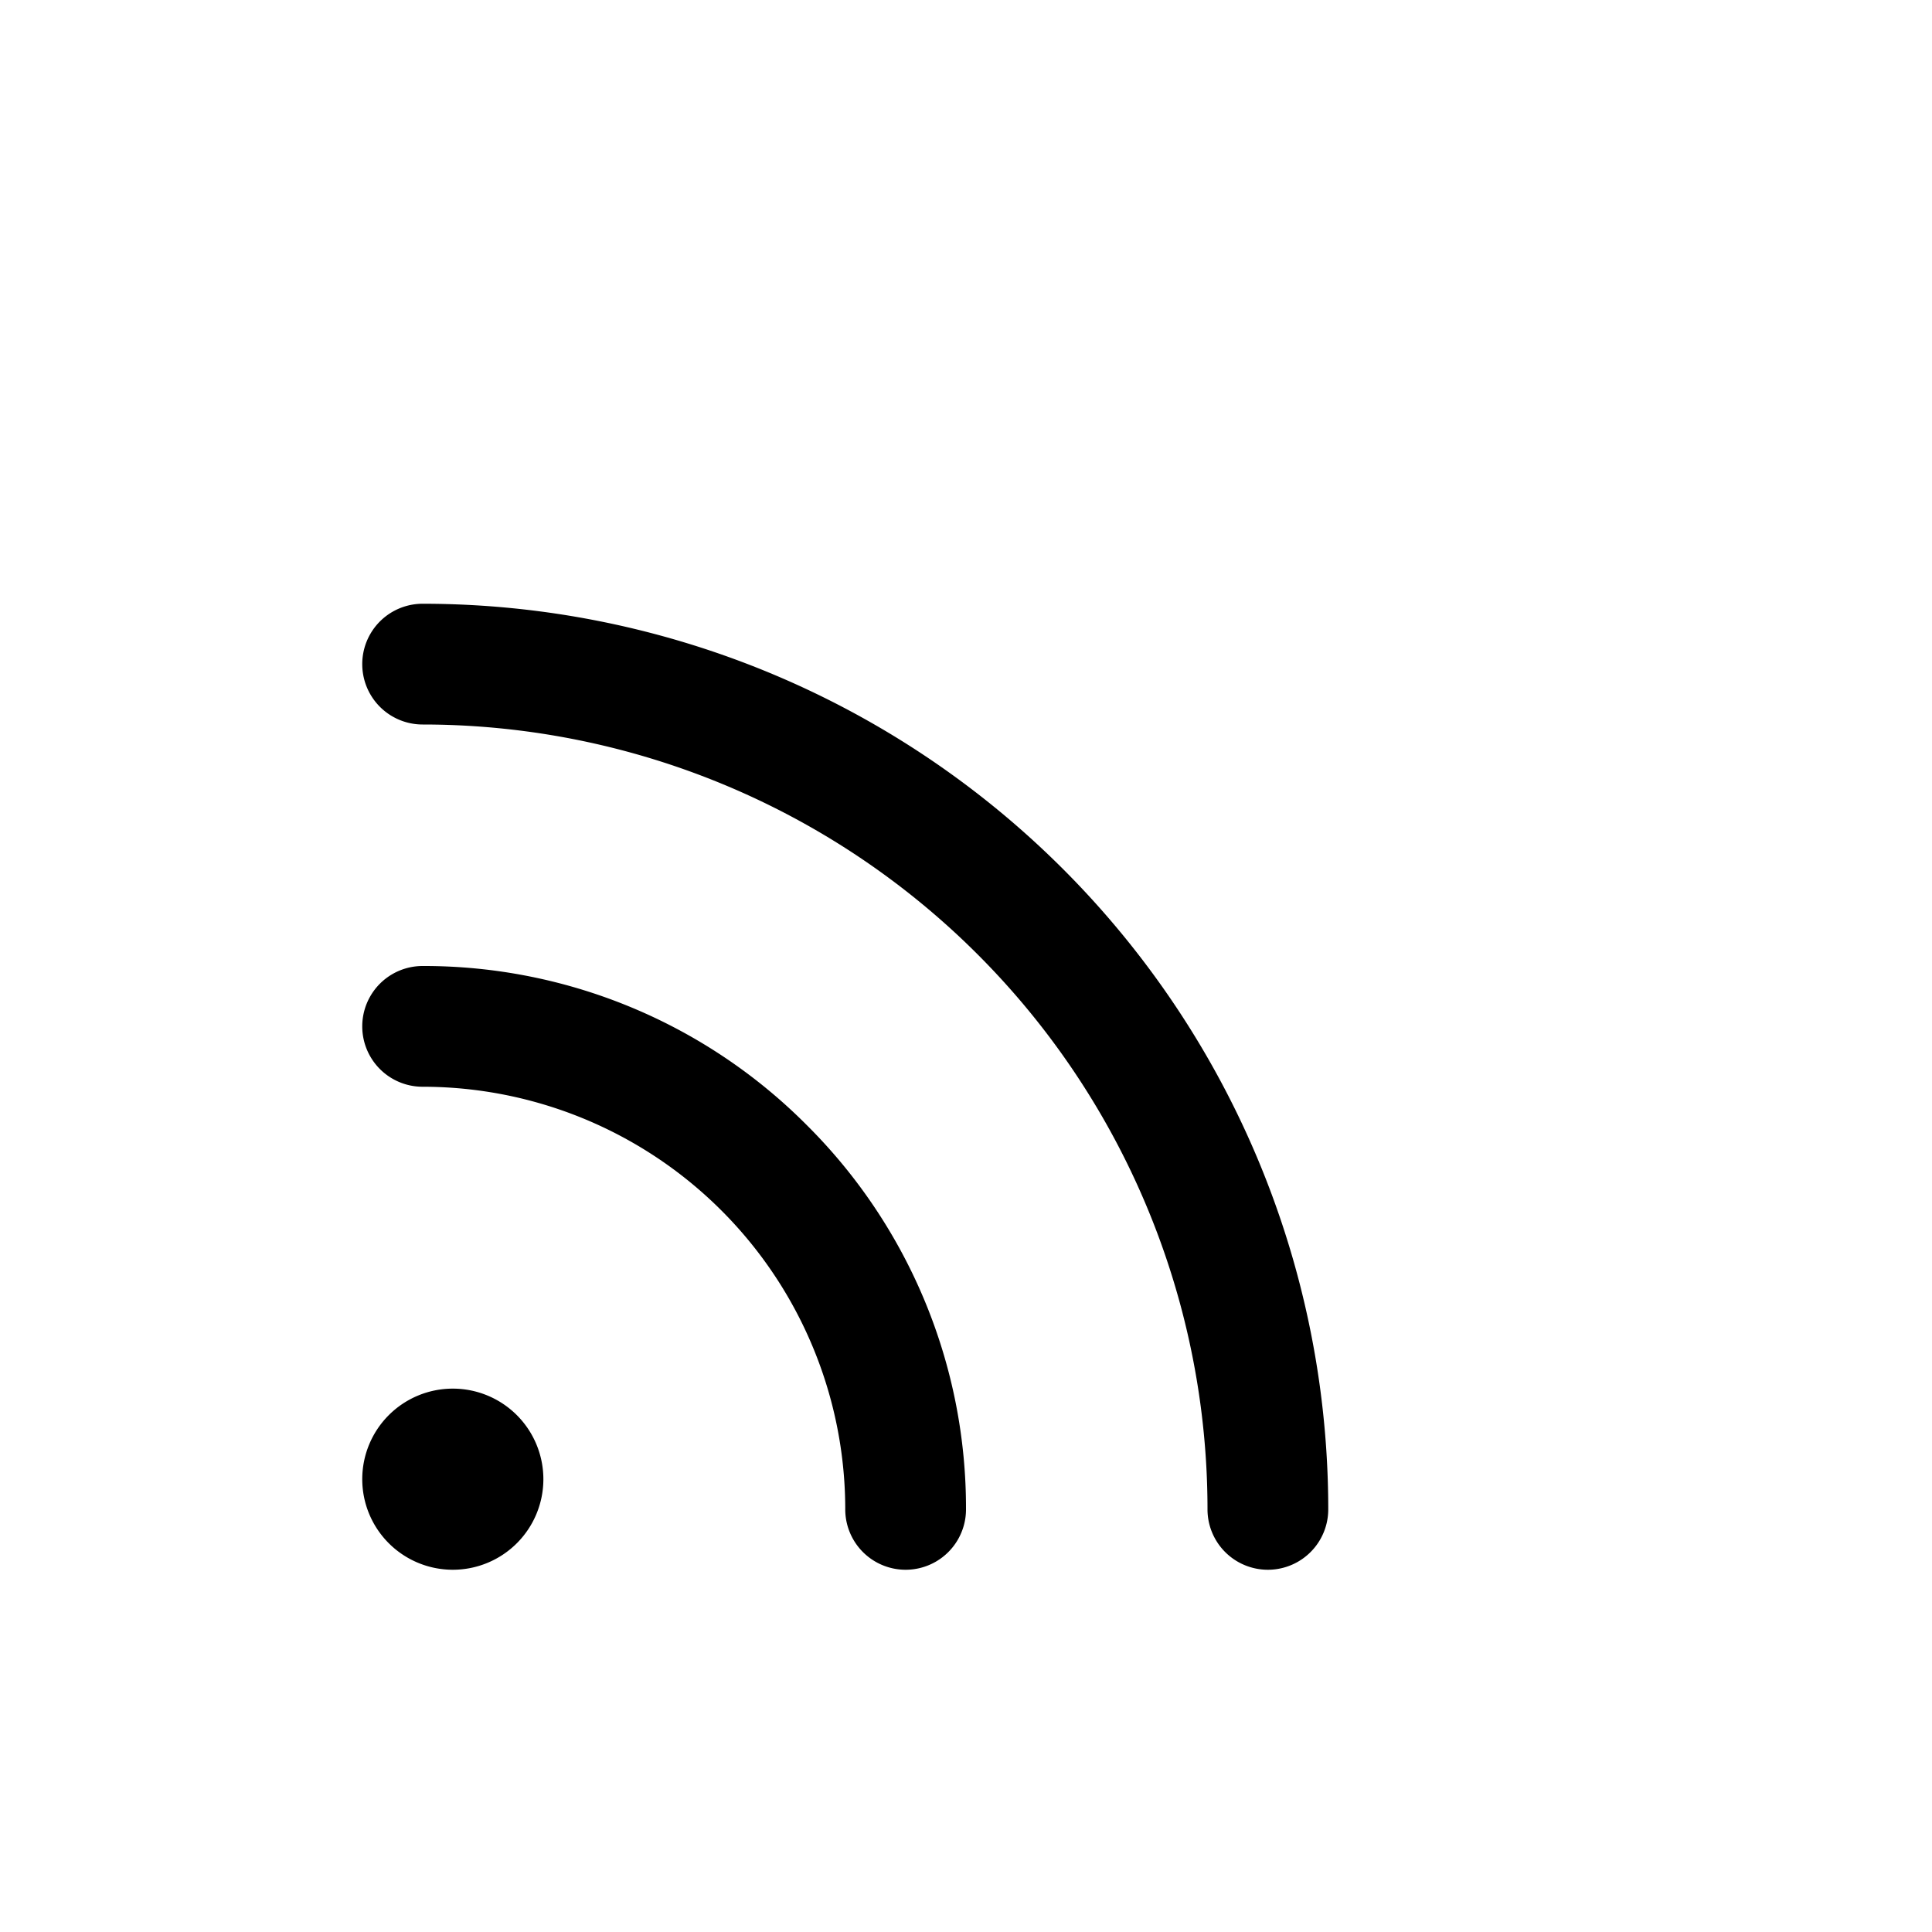
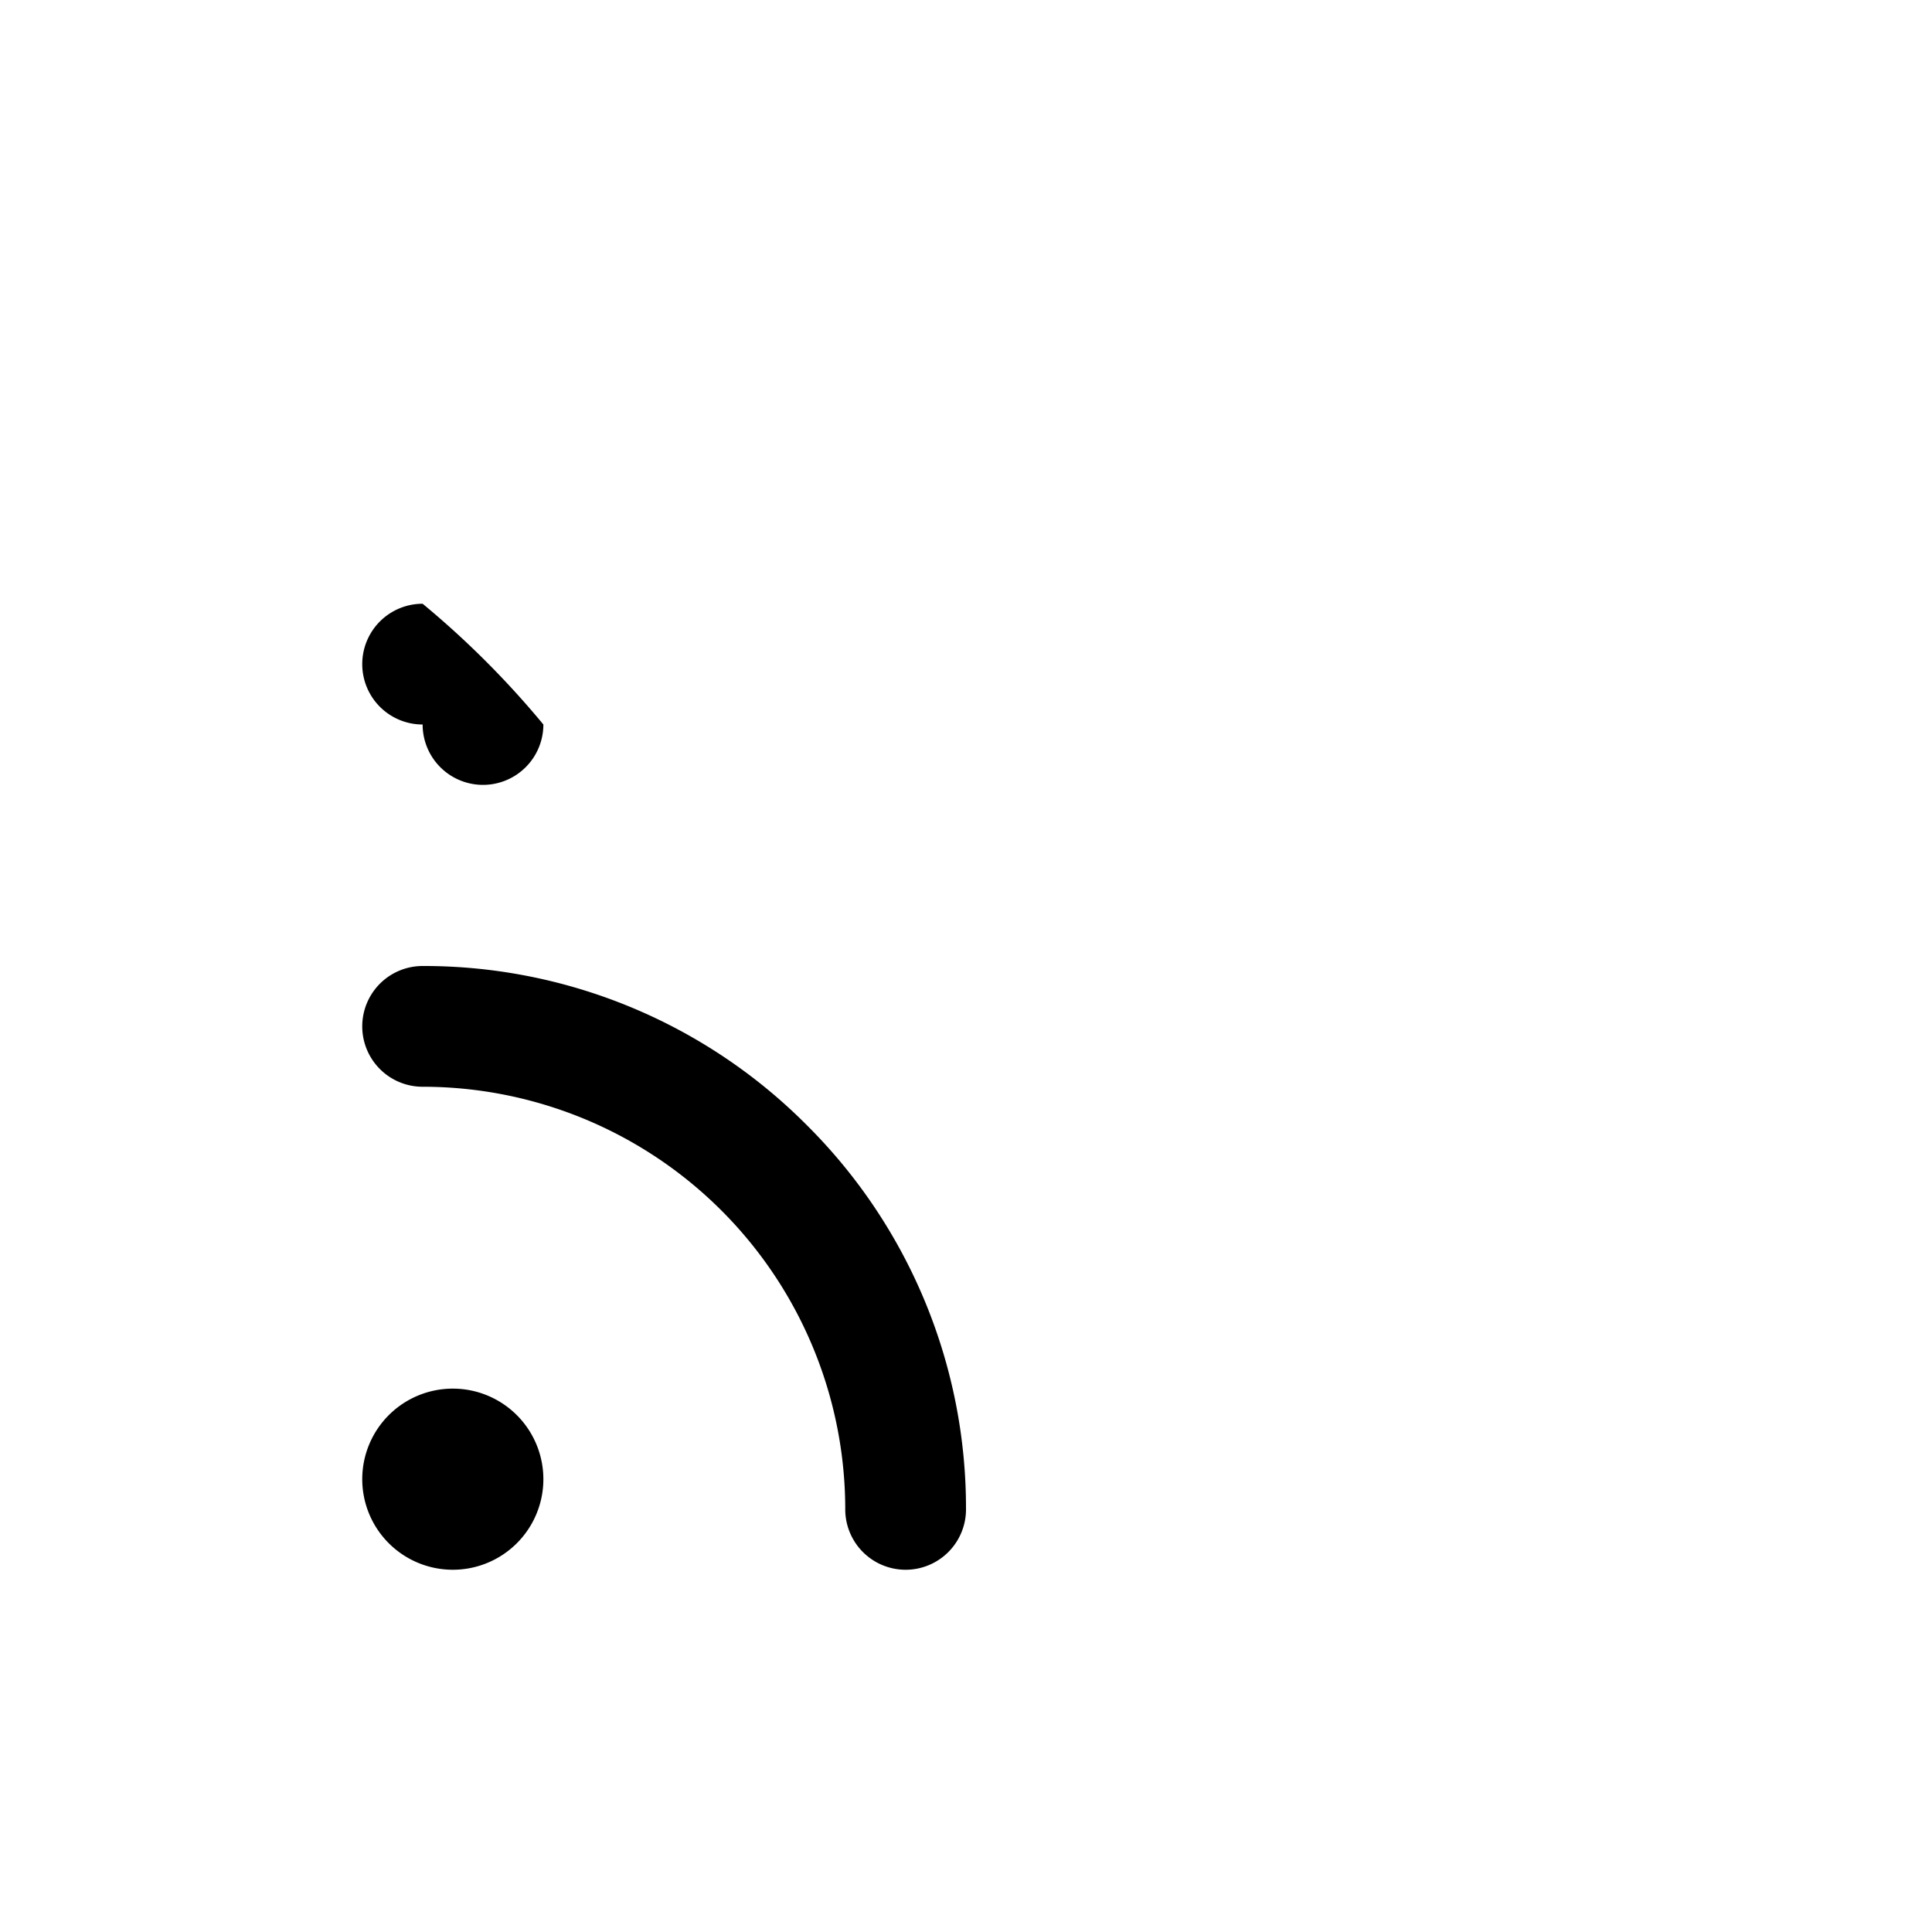
<svg xmlns="http://www.w3.org/2000/svg" width="44" height="44" fill="#000000" viewBox="0 0 256 256">
-   <path d="M106.91,149.09A71.53,71.53,0,0,1,128,200a8,8,0,0,1-16,0,56,56,0,0,0-56-56,8,8,0,0,1,0-16A71.53,71.53,0,0,1,106.91,149.09ZM56,80a8,8,0,0,0,0,16A104,104,0,0,1,160,200a8,8,0,0,0,16,0A120,120,0,0,0,56,80ZM60,184a12,12,0,1,0,12,12A12,12,0,0,0,60,184Z" />
+   <path d="M106.91,149.09A71.53,71.53,0,0,1,128,200a8,8,0,0,1-16,0,56,56,0,0,0-56-56,8,8,0,0,1,0-16A71.53,71.53,0,0,1,106.91,149.09ZM56,80a8,8,0,0,0,0,16a8,8,0,0,0,16,0A120,120,0,0,0,56,80ZM60,184a12,12,0,1,0,12,12A12,12,0,0,0,60,184Z" />
</svg>